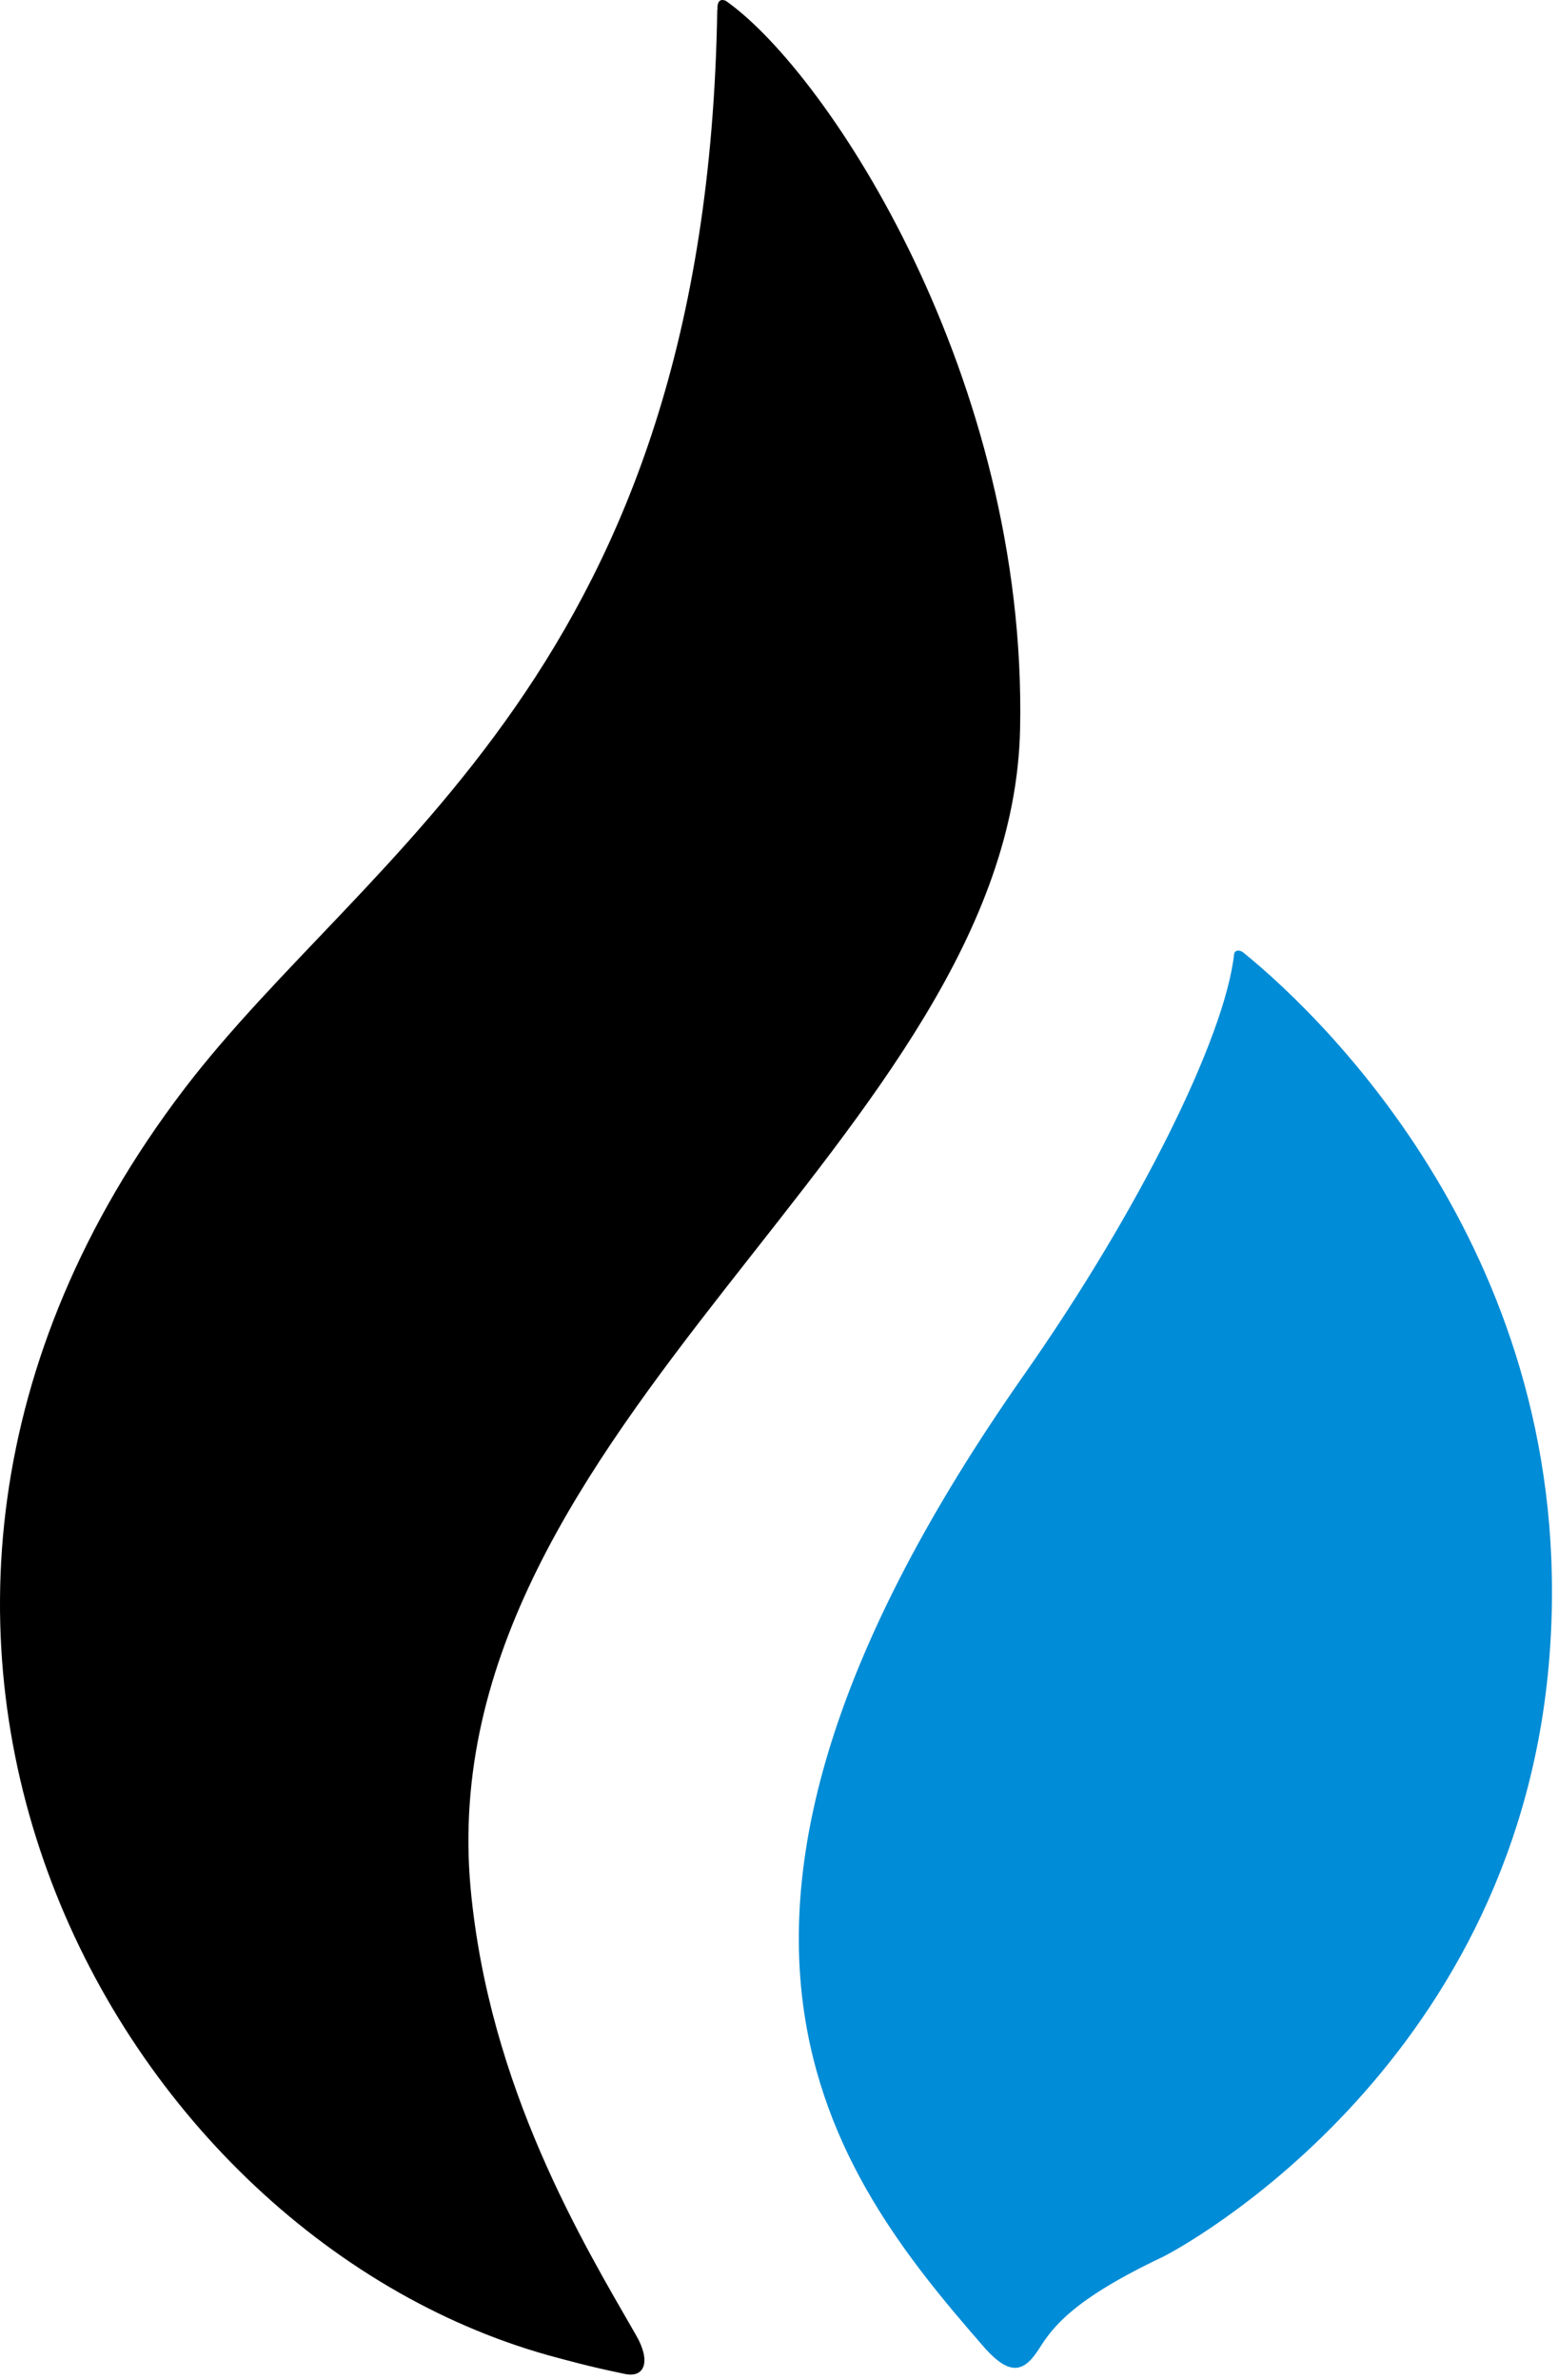
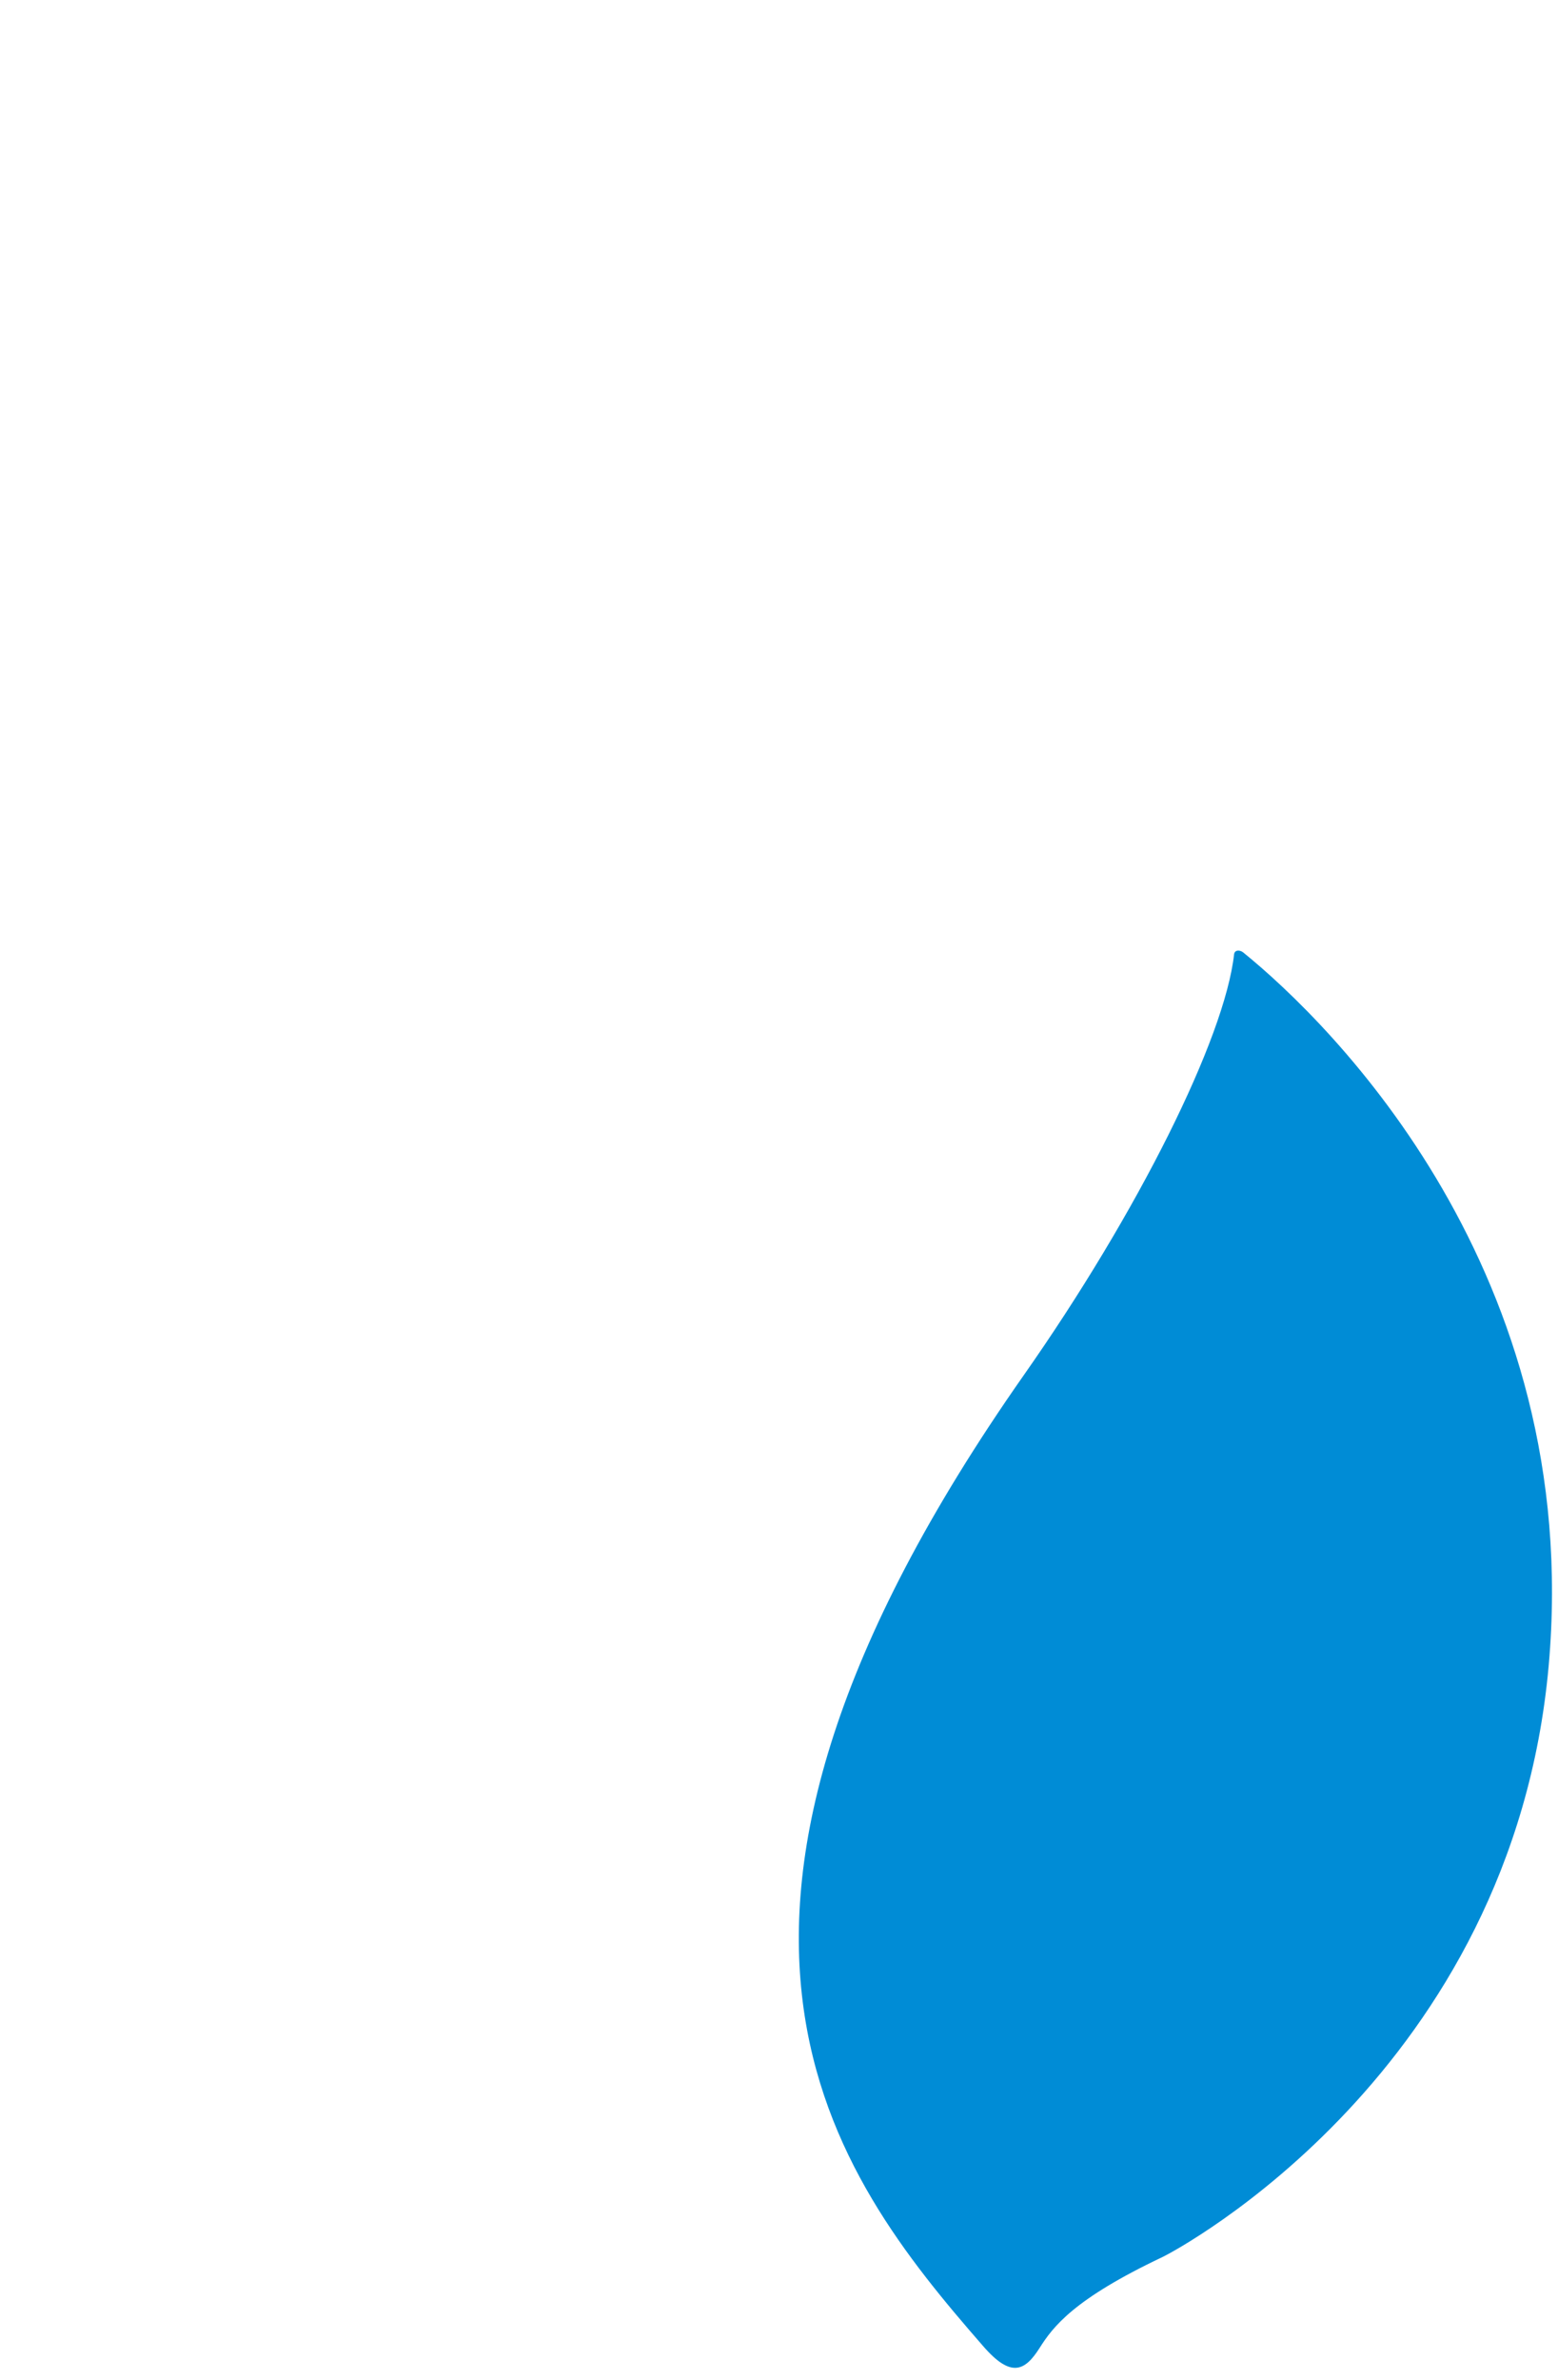
<svg xmlns="http://www.w3.org/2000/svg" width="133" height="203" viewBox="0 0 133 203" fill="none">
-   <path d="M87.082 62.136C87.684 32.326 70.804 6.35 62.012 0.107C61.972 0.067 61.189 -0.355 61.249 0.81C61.249 0.83 61.229 0.83 61.229 0.85C60.326 57.158 31.382 72.334 15.666 92.97C-19.259 138.859 9.885 191.213 47.64 201.129C48.283 201.29 50.029 201.812 53.341 202.494C55.067 202.856 55.569 201.39 54.304 199.202C49.788 191.353 41.759 178.104 40.174 161.081C36.561 121.555 86.379 96.824 87.082 62.136Z" fill="black" />
  <path d="M106.11 81.227C105.809 81.006 105.388 81.026 105.348 81.407C104.545 88.574 97.138 103.429 87.383 117.32C54.545 164.153 71.085 185.391 83.931 200.126C86.299 202.856 87.483 202.254 88.728 200.307C89.892 198.46 91.658 196.111 99.246 192.518C100.43 191.956 129.093 176.74 132.204 142.092C135.195 108.568 113.697 87.369 106.11 81.227Z" fill="#008CD6" />
</svg>